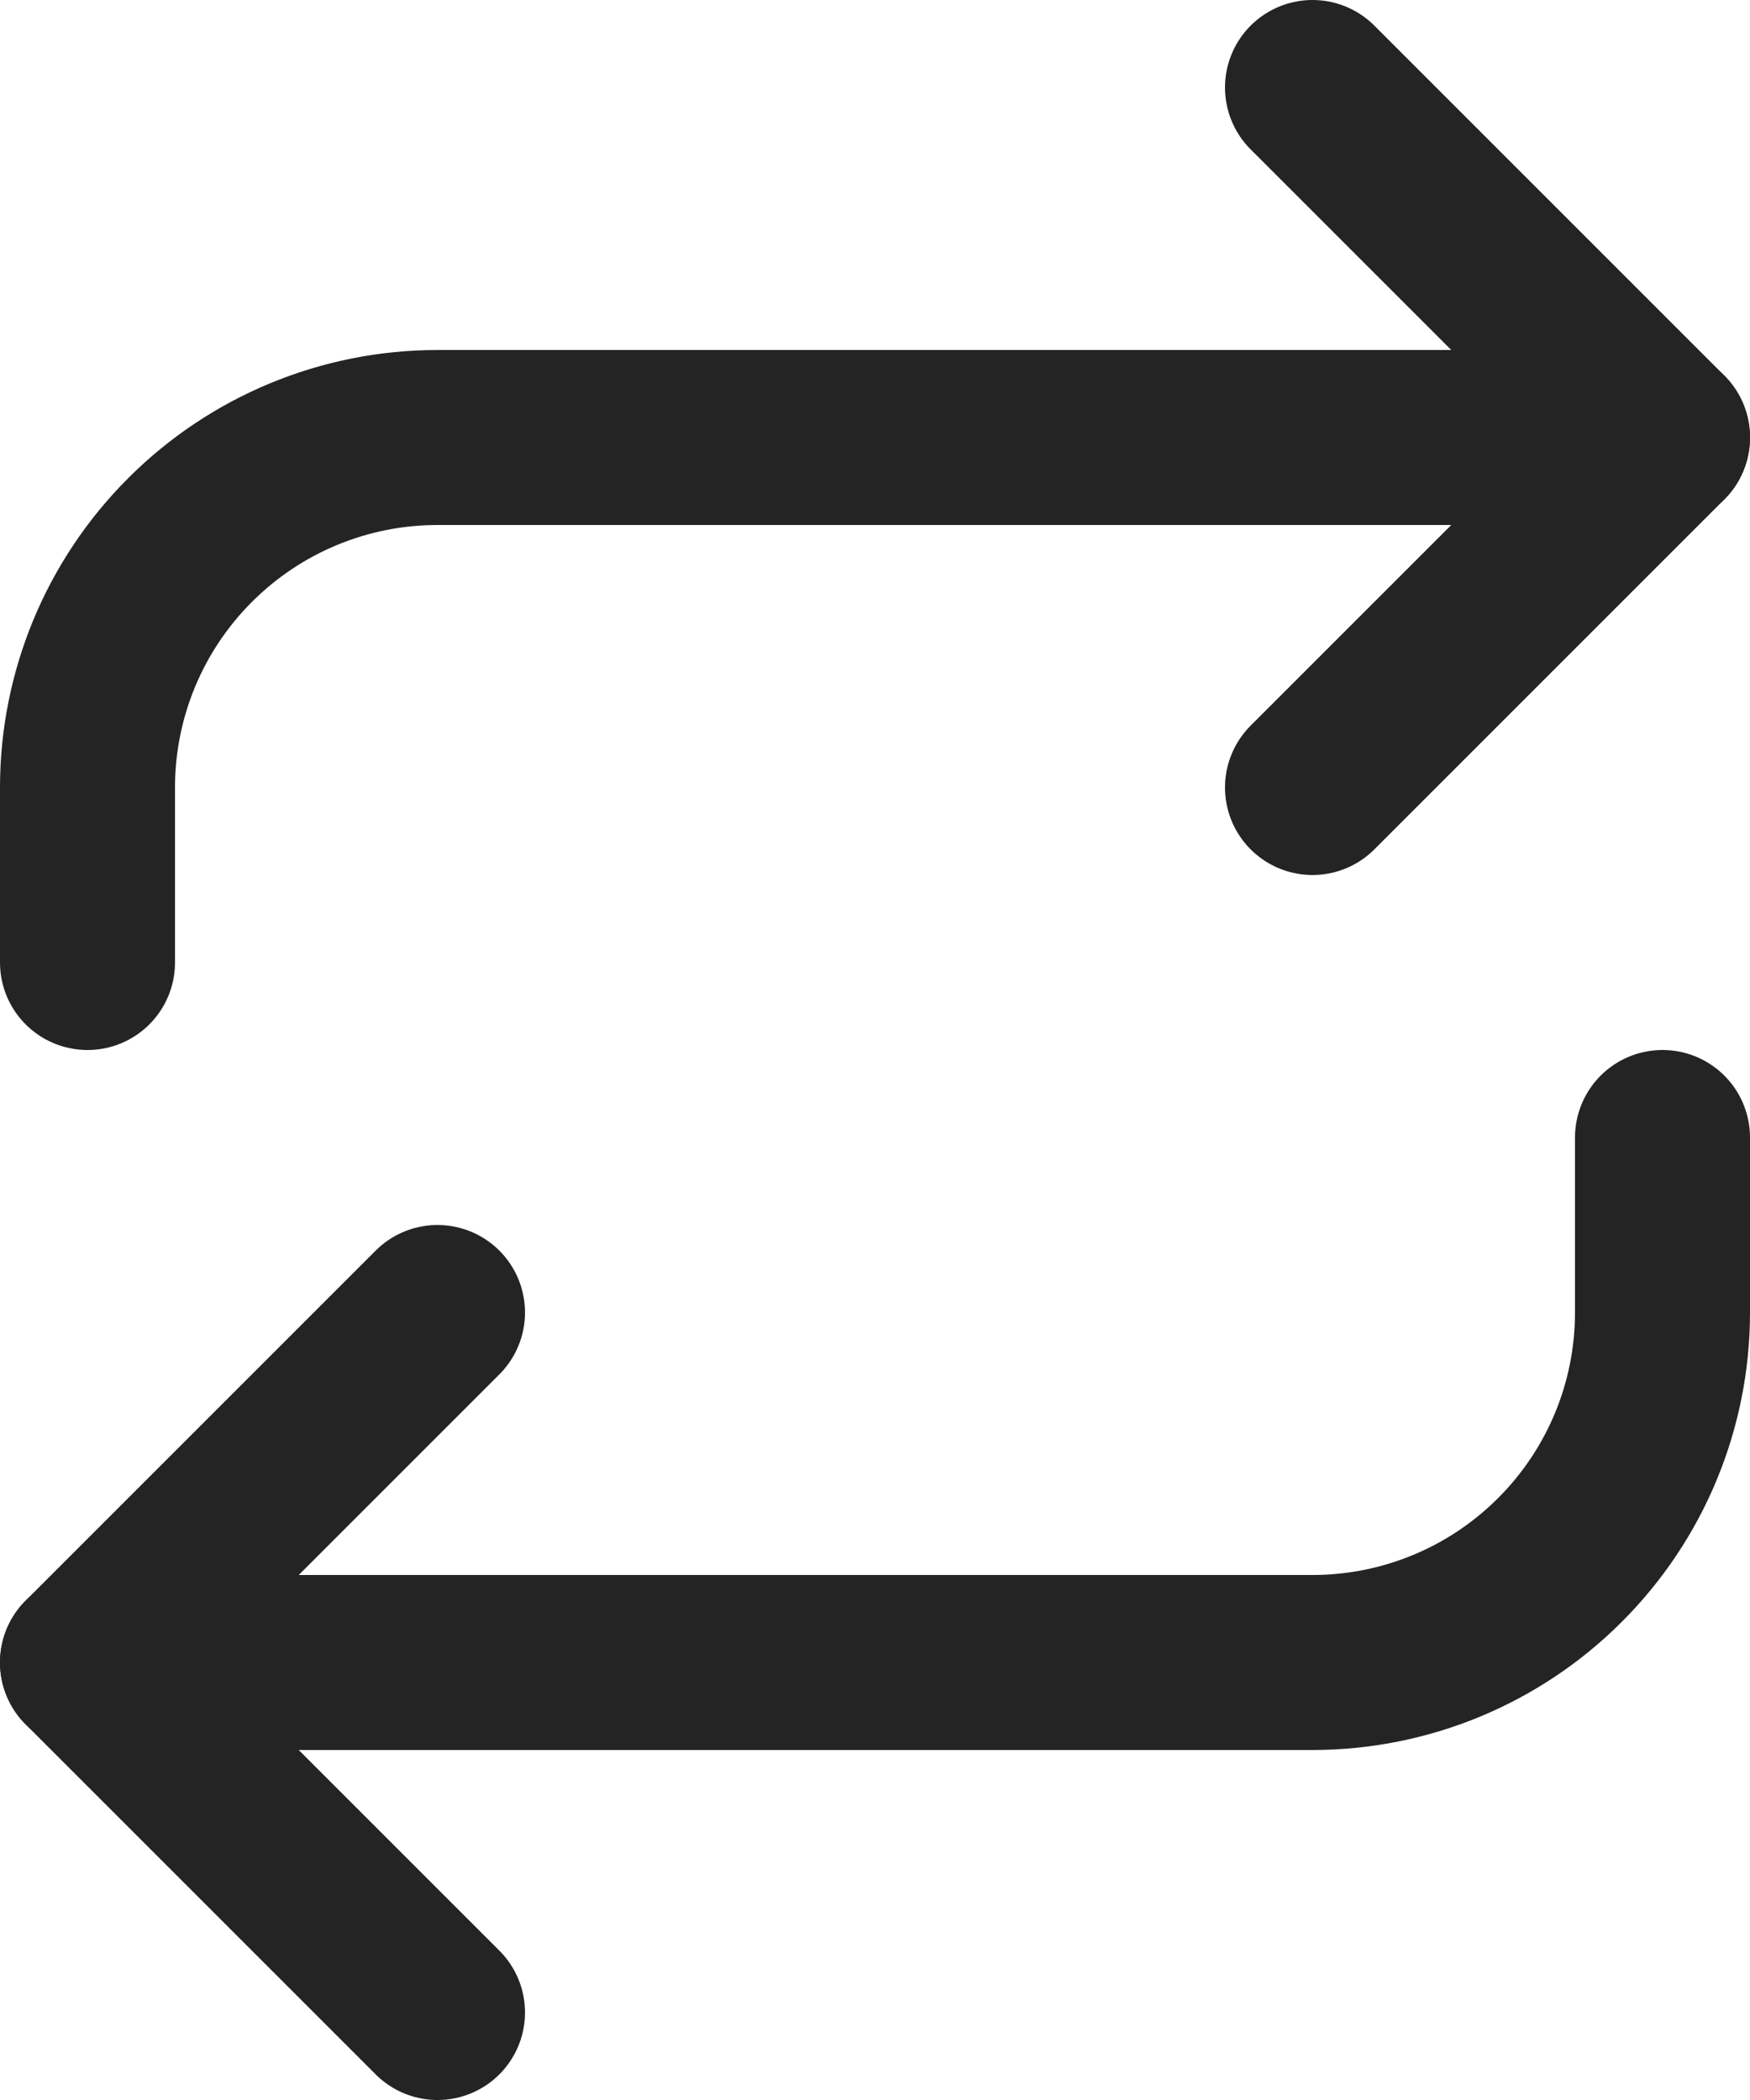
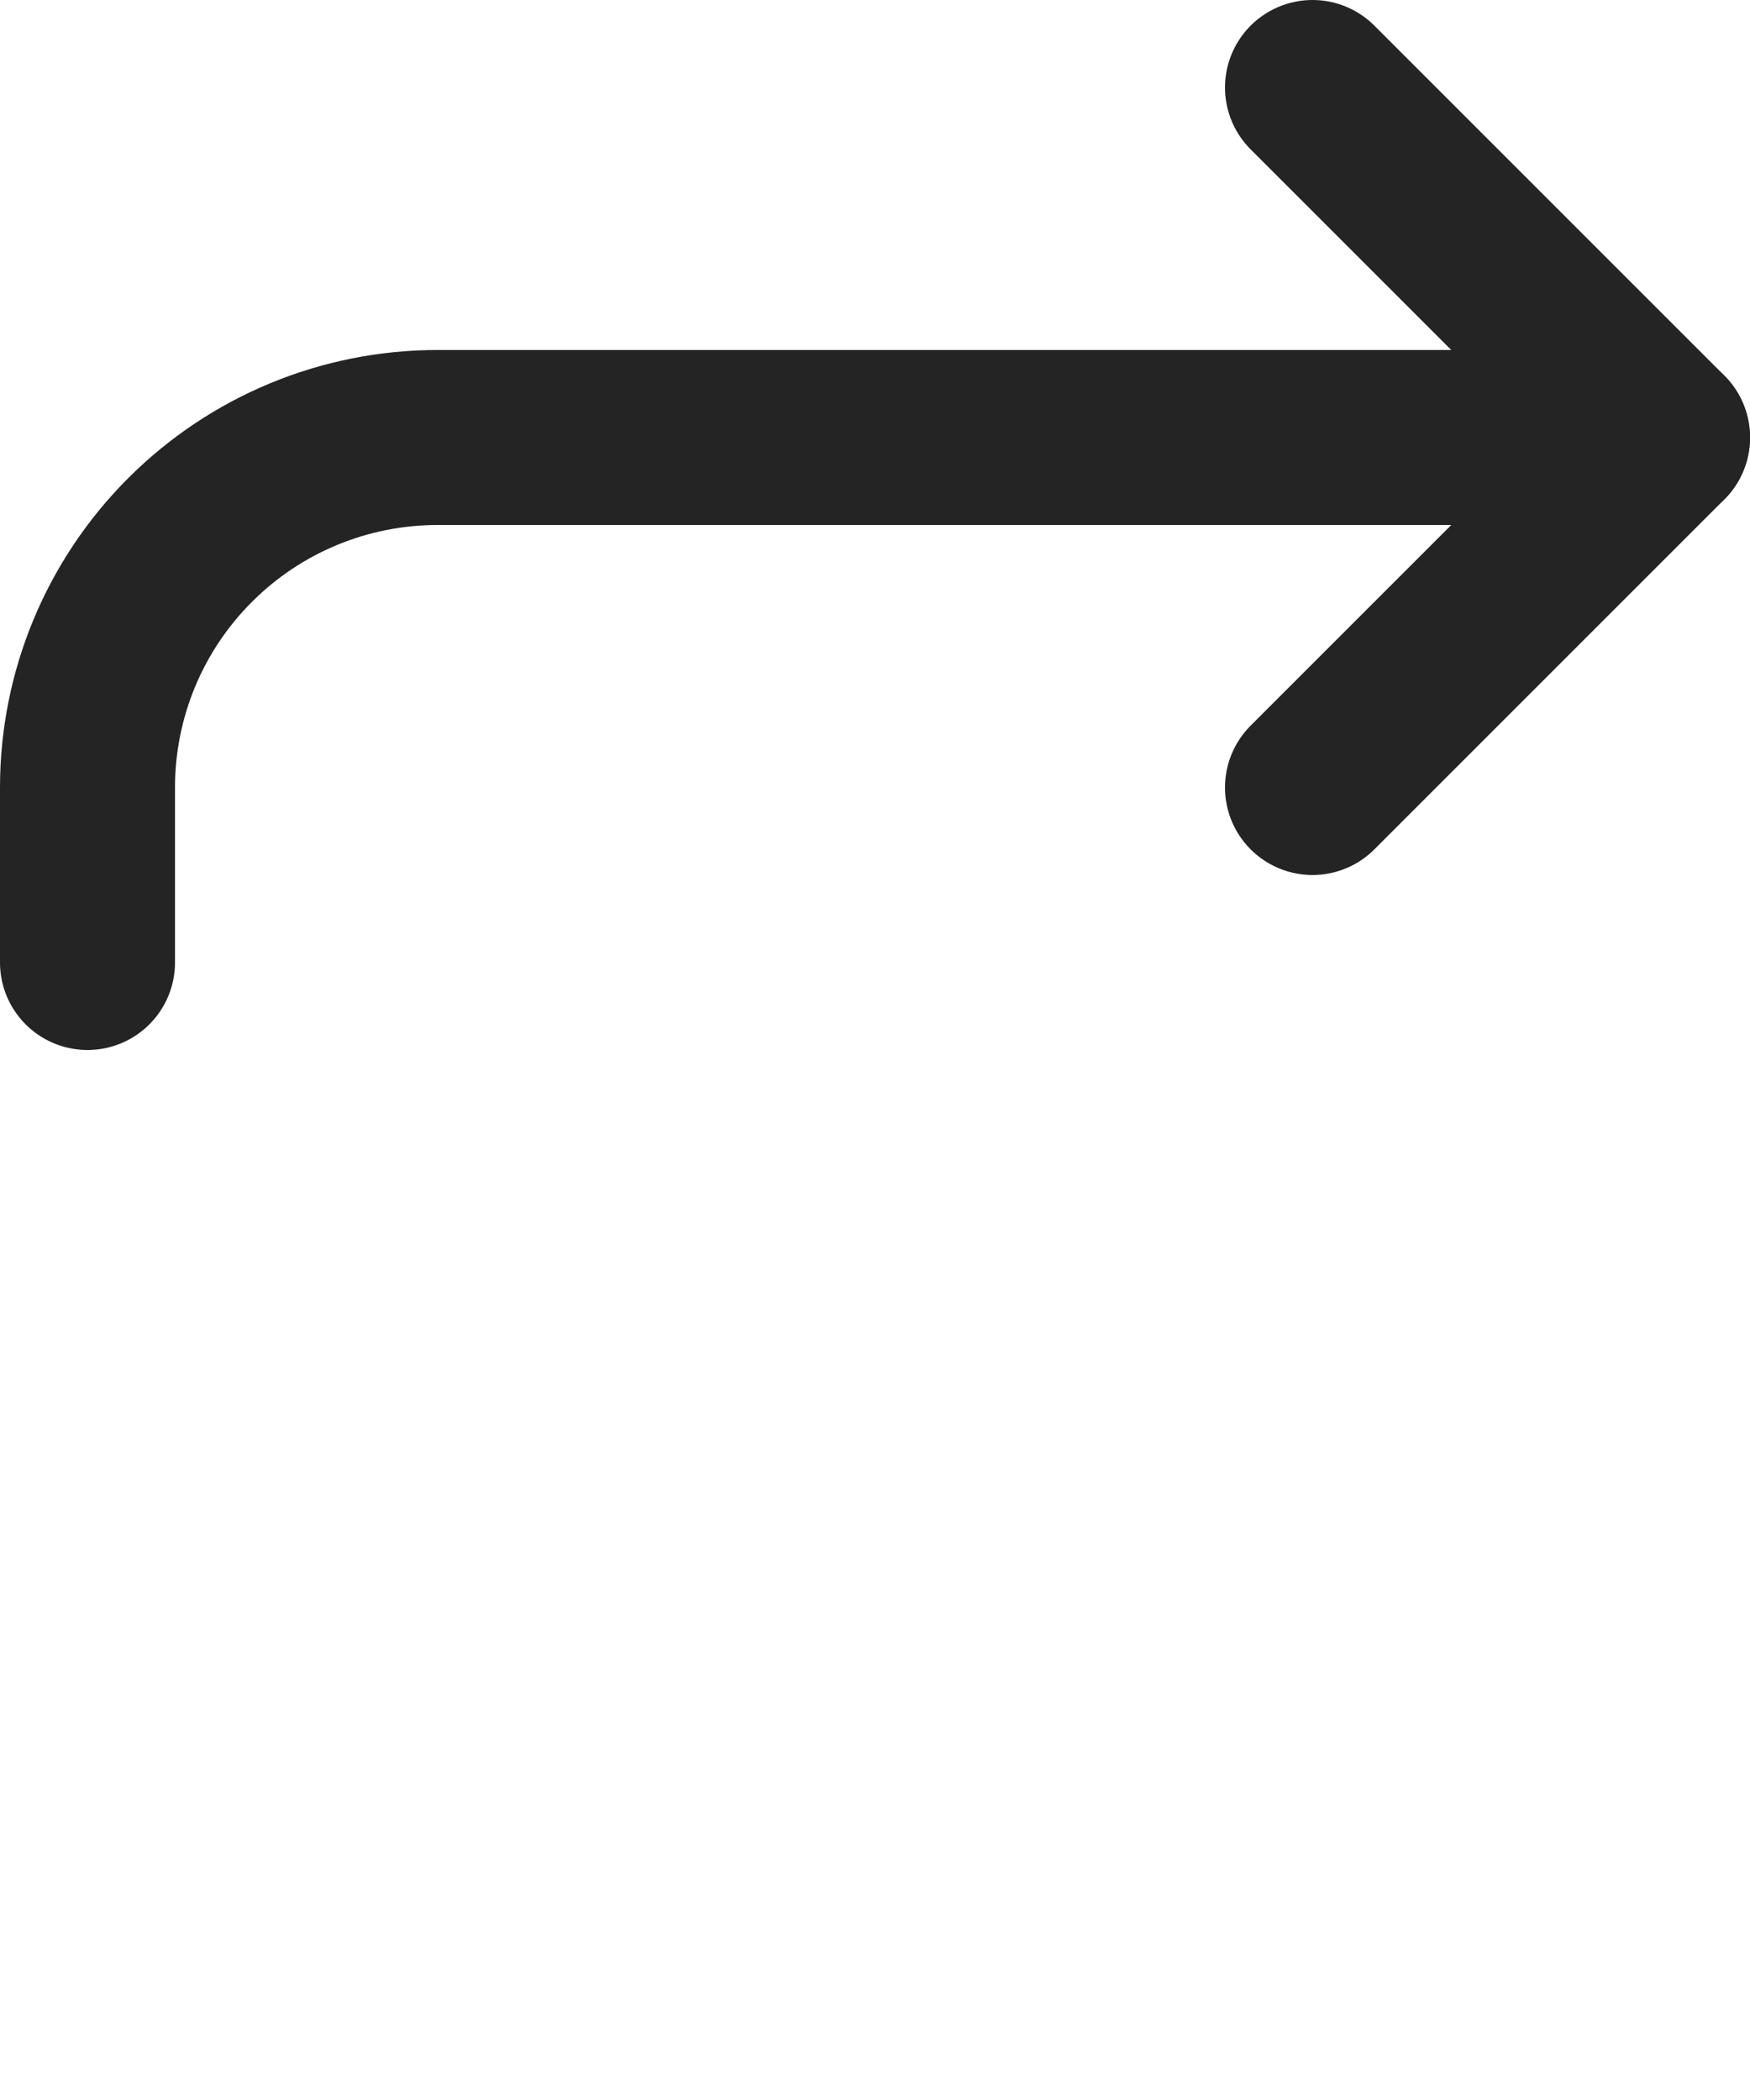
<svg xmlns="http://www.w3.org/2000/svg" width="20" height="24" viewBox="0 0 20 24" fill="none">
  <path d="M15 1L19 5L15 9" stroke="#242424" stroke-width="2" stroke-linecap="round" stroke-linejoin="round" />
  <path d="M1 11V9C1 7.939 1.421 6.922 2.172 6.172C2.922 5.421 3.939 5 5 5H19" stroke="#242424" stroke-width="2" stroke-linecap="round" stroke-linejoin="round" />
-   <path d="M5 23L1 19L5 15" stroke="#242424" stroke-width="2" stroke-linecap="round" stroke-linejoin="round" />
-   <path d="M19 13V15C19 16.061 18.579 17.078 17.828 17.828C17.078 18.579 16.061 19 15 19H1" stroke="#242424" stroke-width="2" stroke-linecap="round" stroke-linejoin="round" />
</svg>